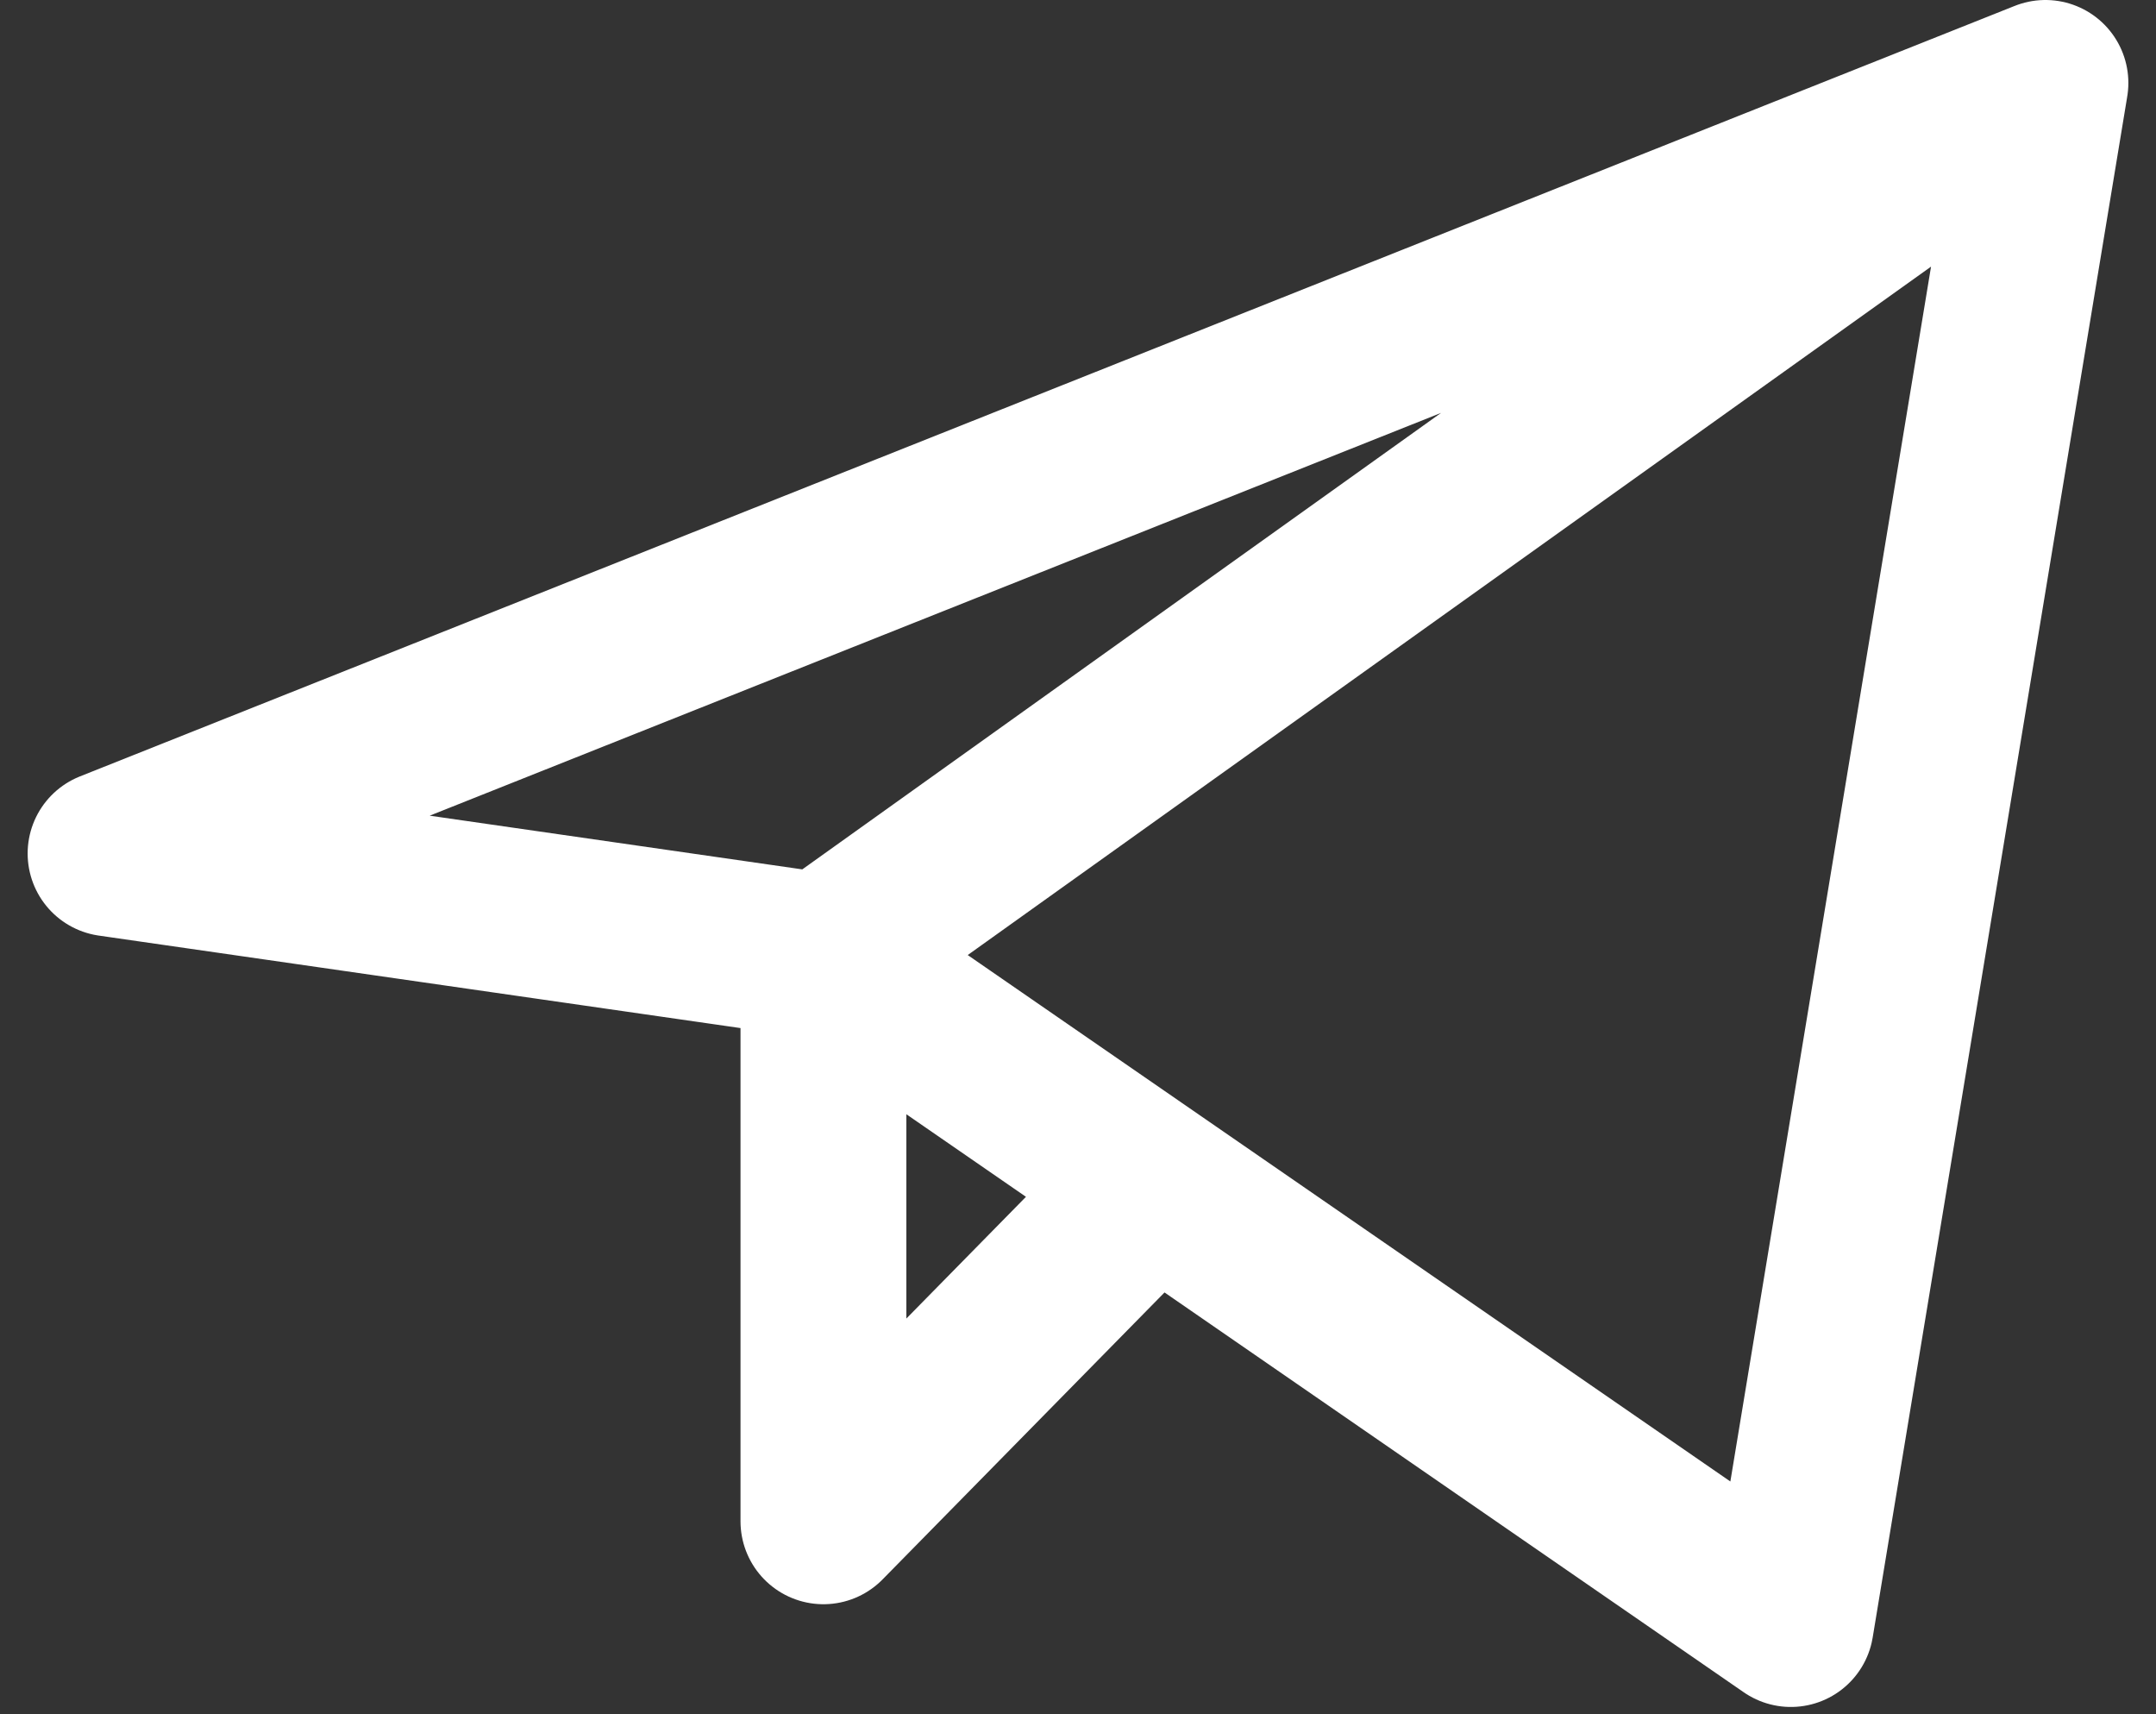
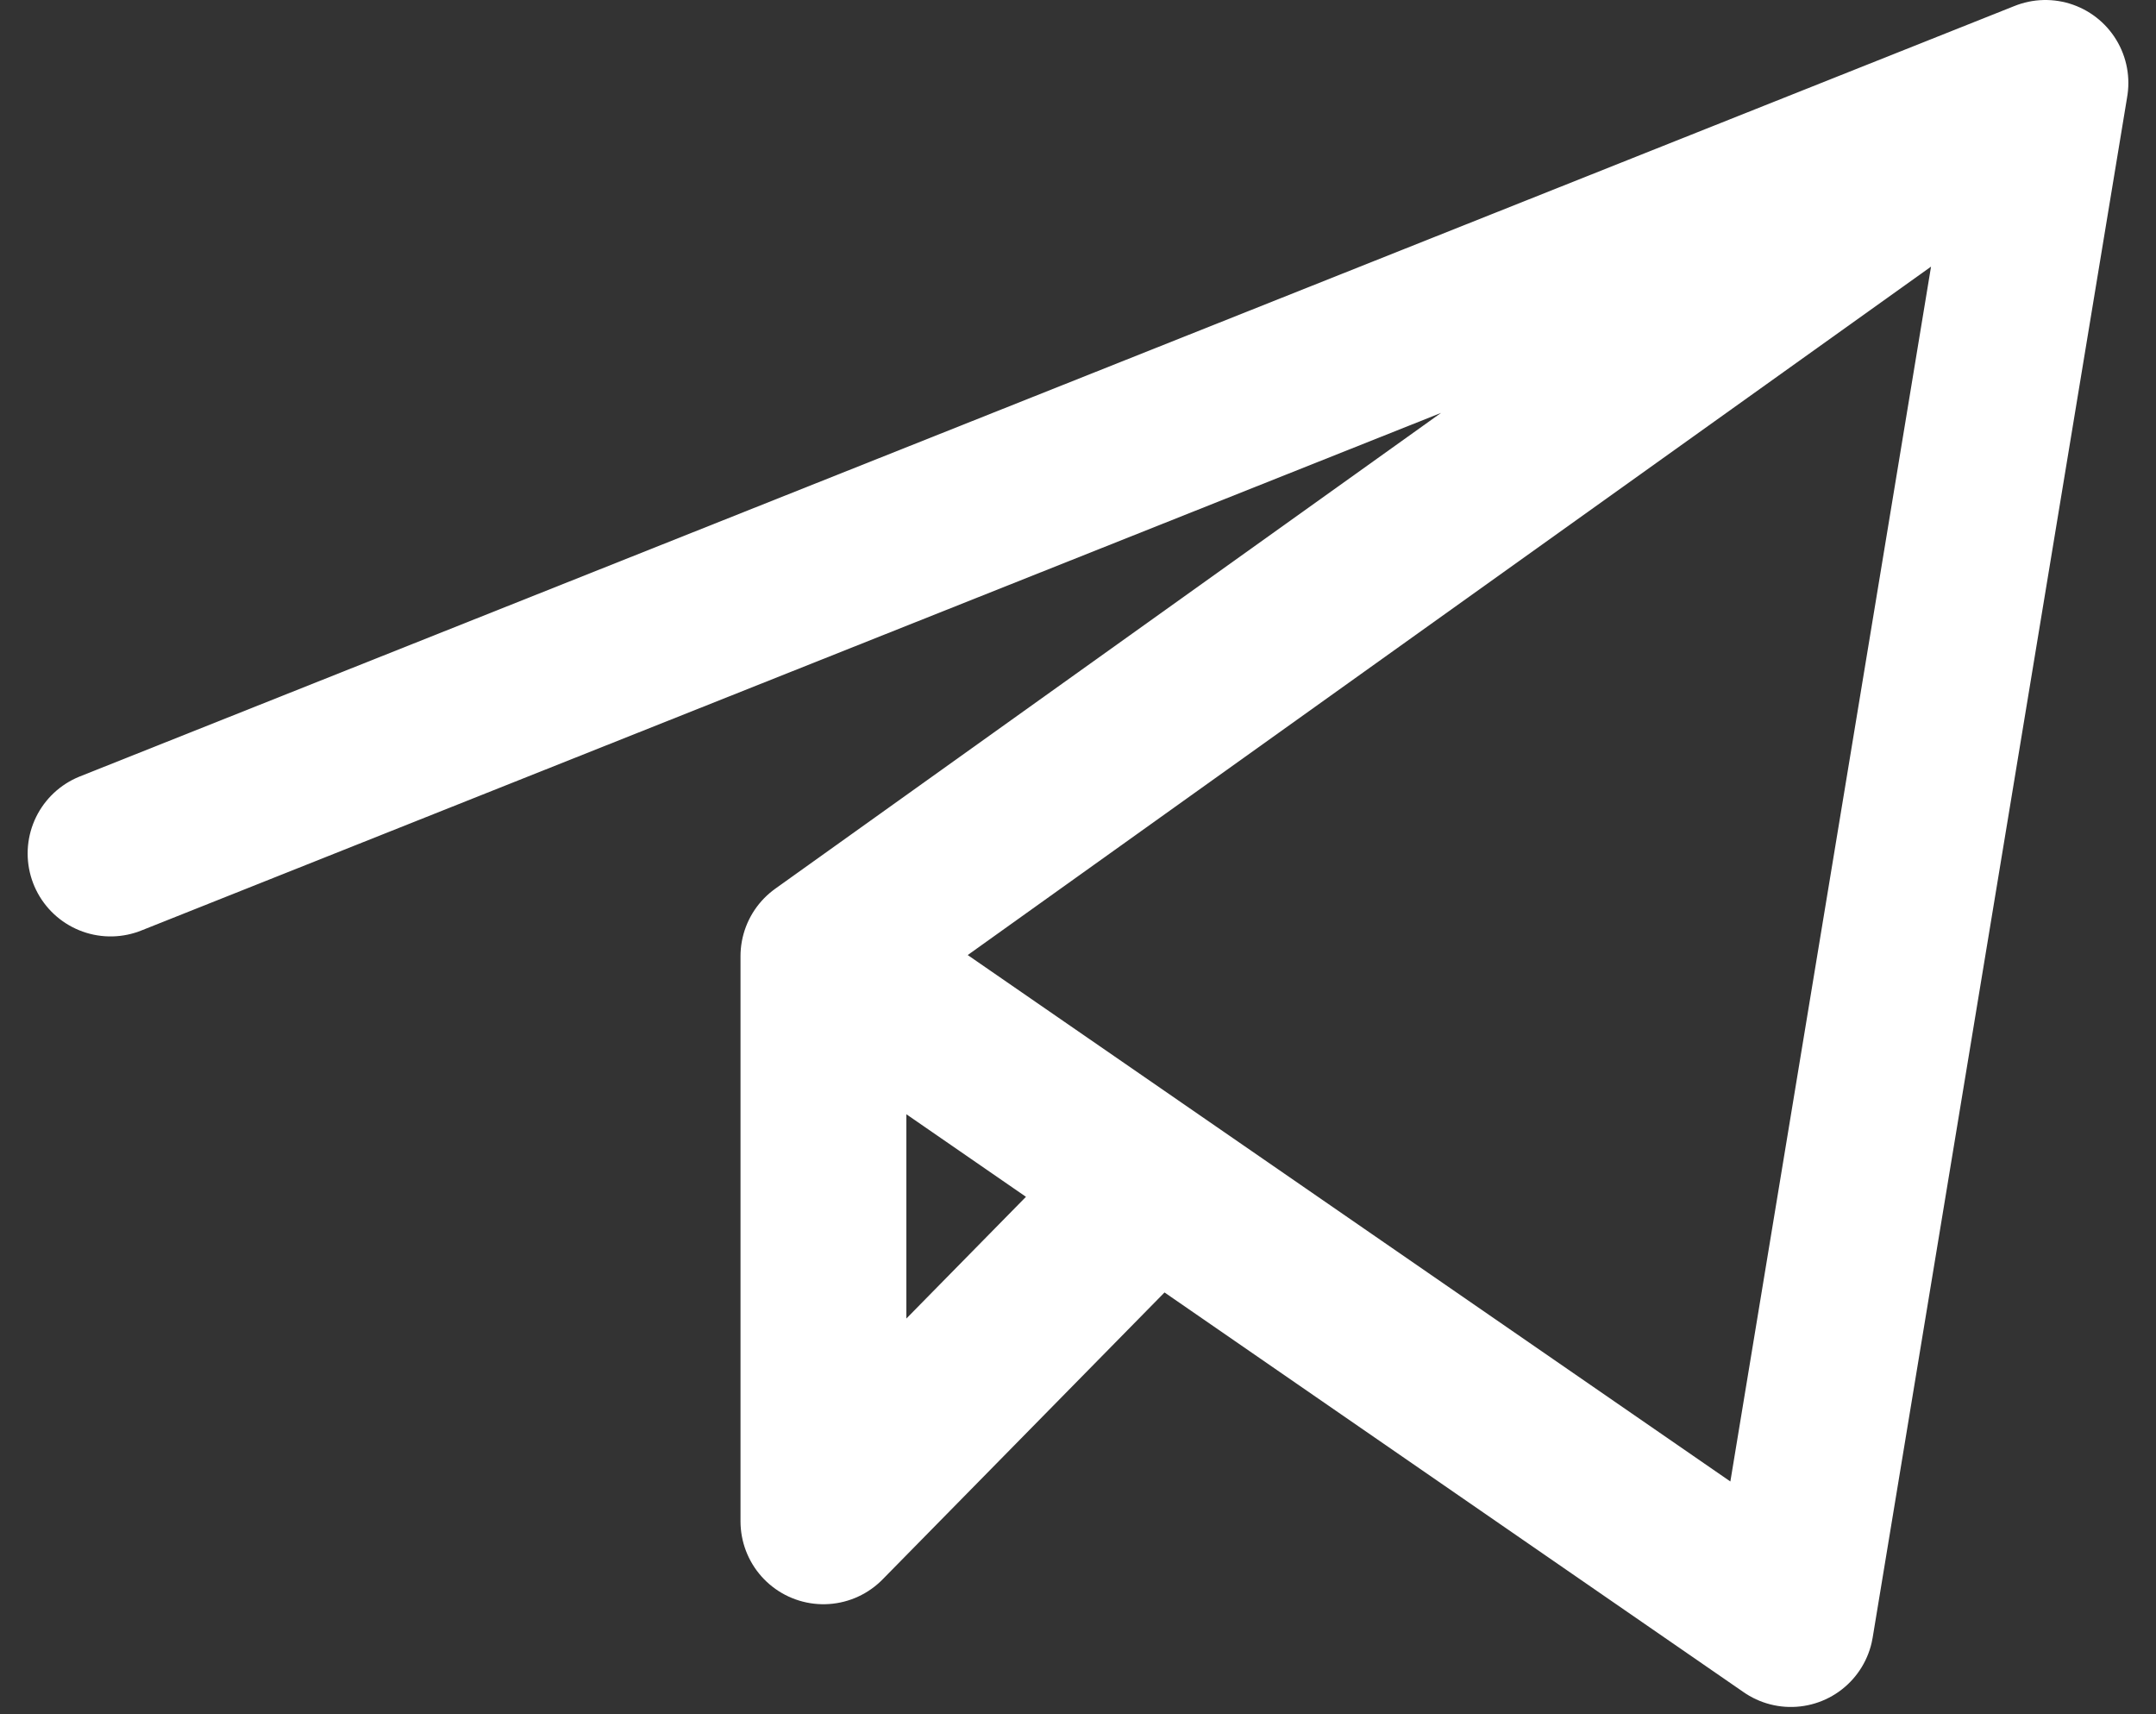
<svg xmlns="http://www.w3.org/2000/svg" width="39" height="31" viewBox="0 0 39 31" fill="none">
  <rect x="0" y="0" width="39" height="31" fill="#333333" stroke="none" />
-   <path d="M37 1.5L2 15.435L14.895 17.293M37 1.5L32.395 29.37L14.895 17.293M37 1.5L14.895 17.293M14.895 17.293V27.512L20.879 21.423" stroke="white" stroke-width="3" stroke-linecap="round" stroke-linejoin="round" />
+   <path d="M37 1.5L2 15.435M37 1.5L32.395 29.37L14.895 17.293M37 1.5L14.895 17.293M14.895 17.293V27.512L20.879 21.423" stroke="white" stroke-width="3" stroke-linecap="round" stroke-linejoin="round" />
</svg>